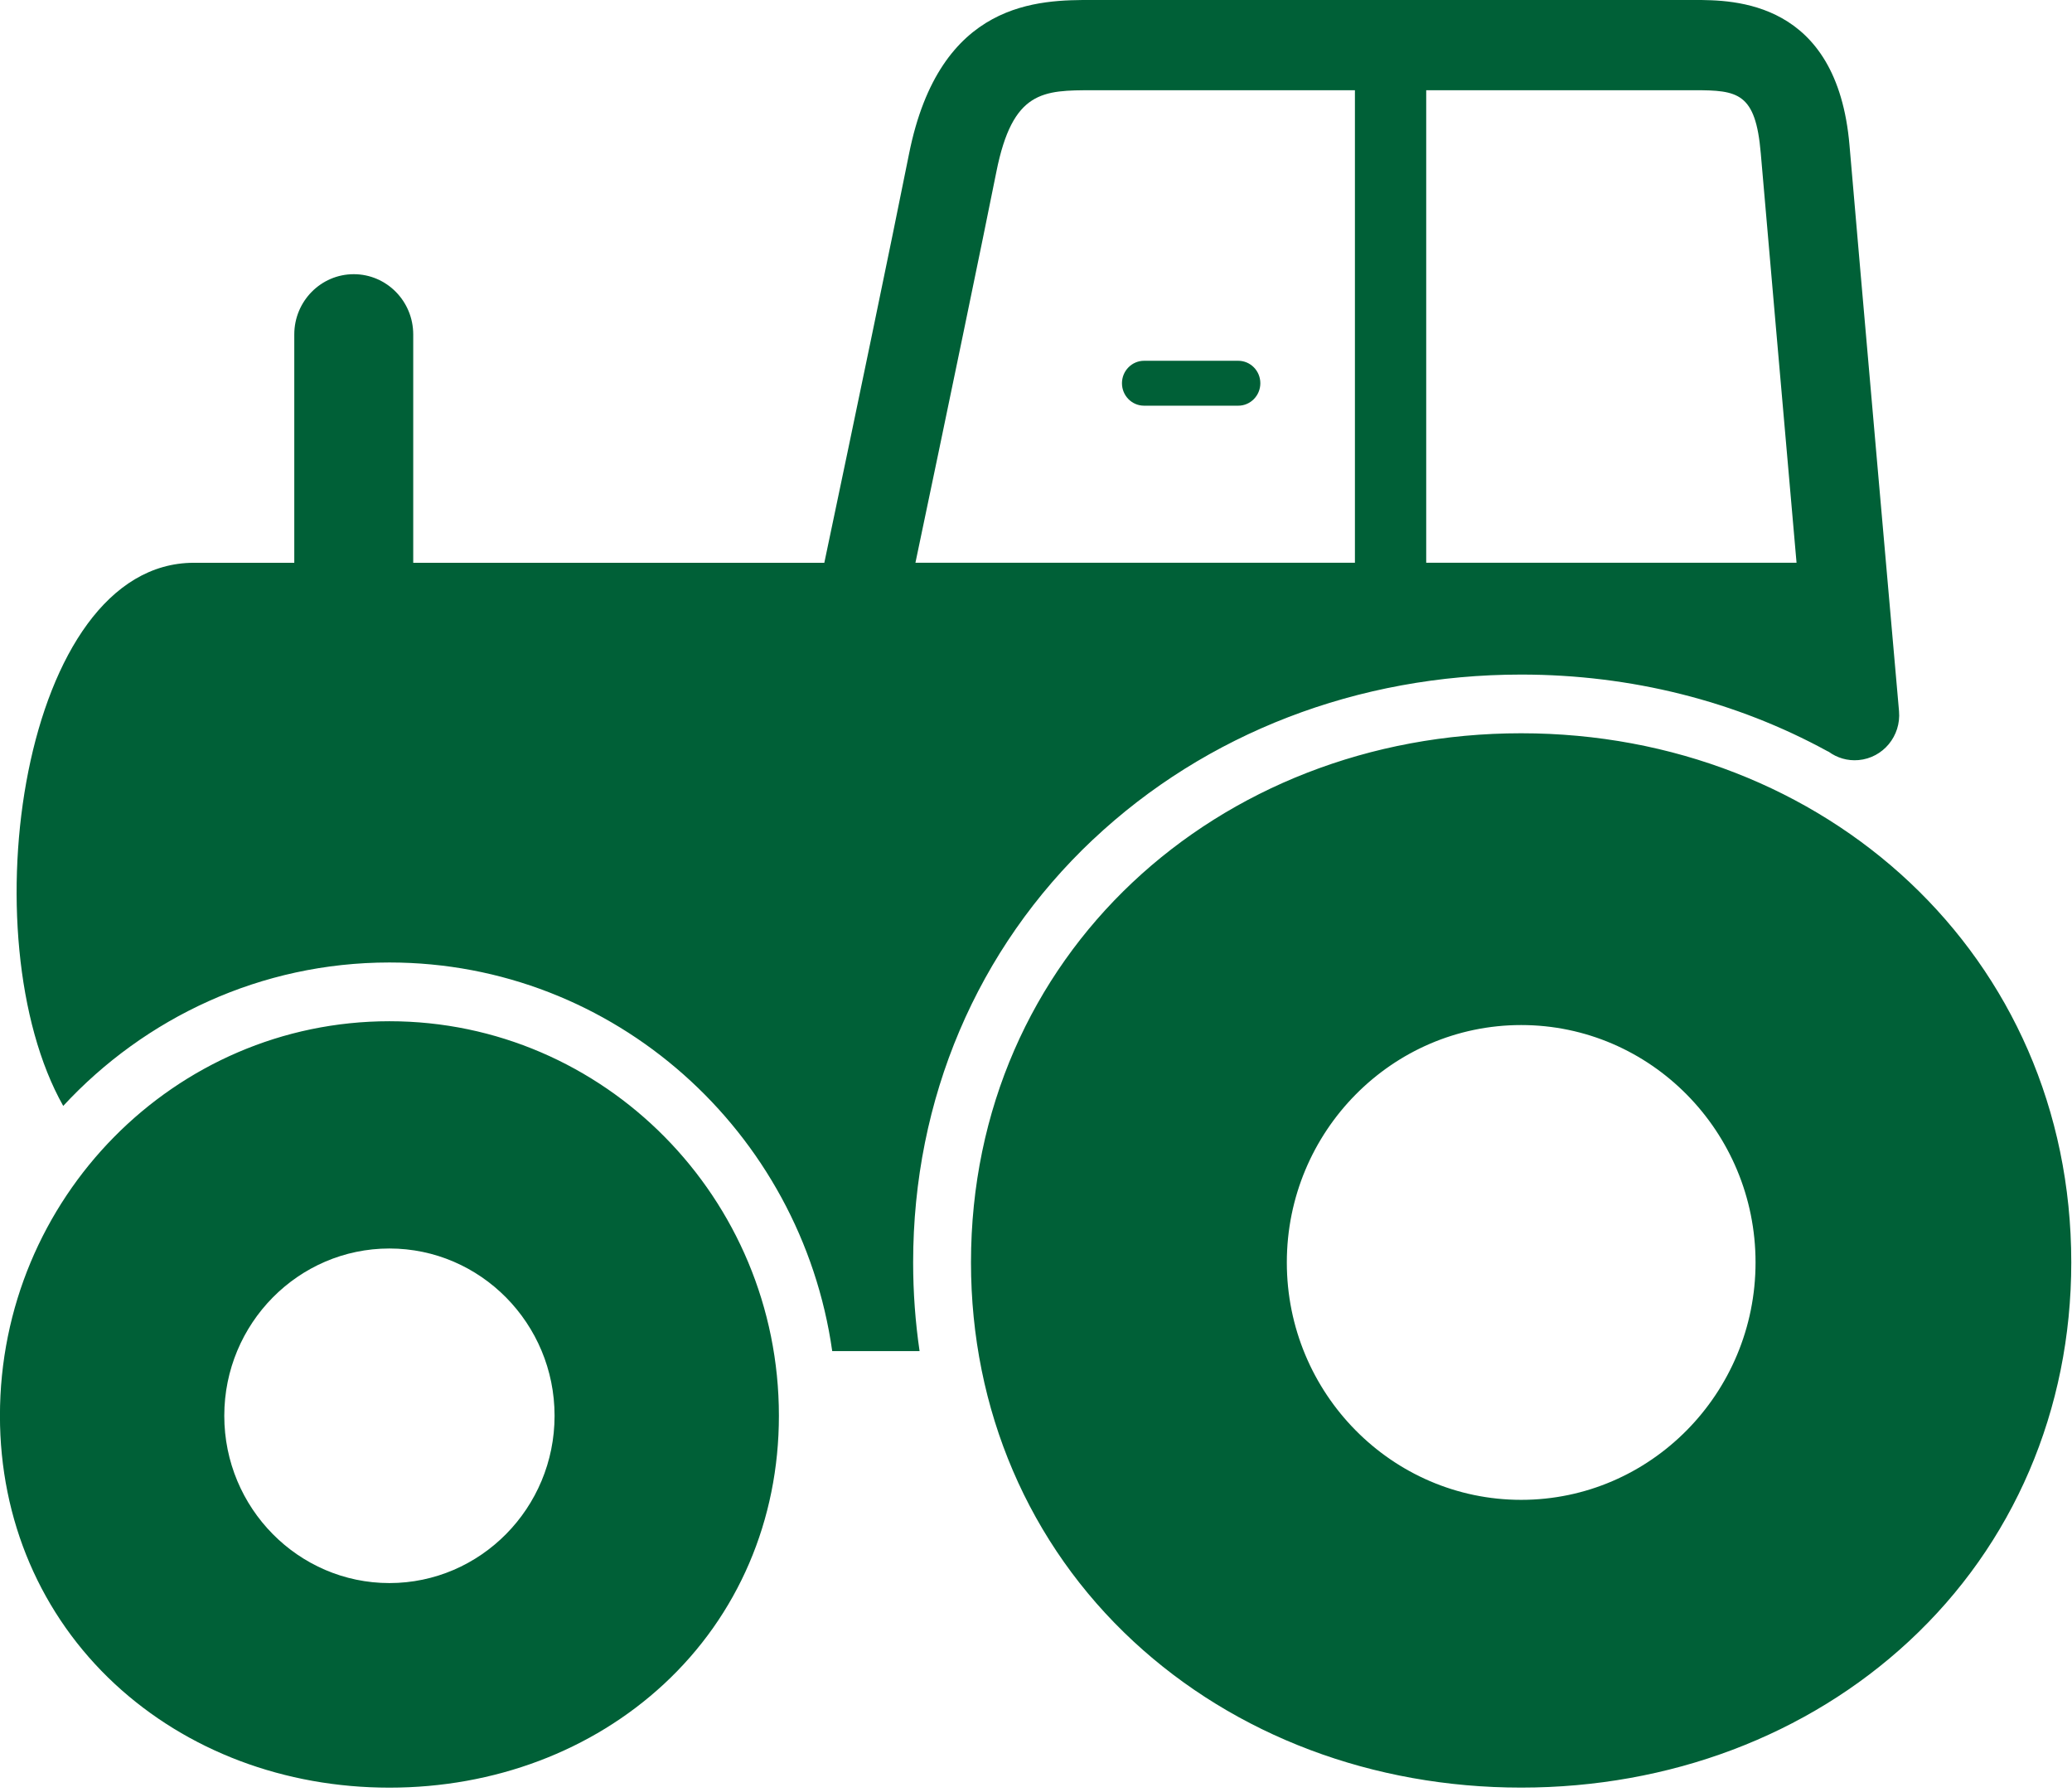
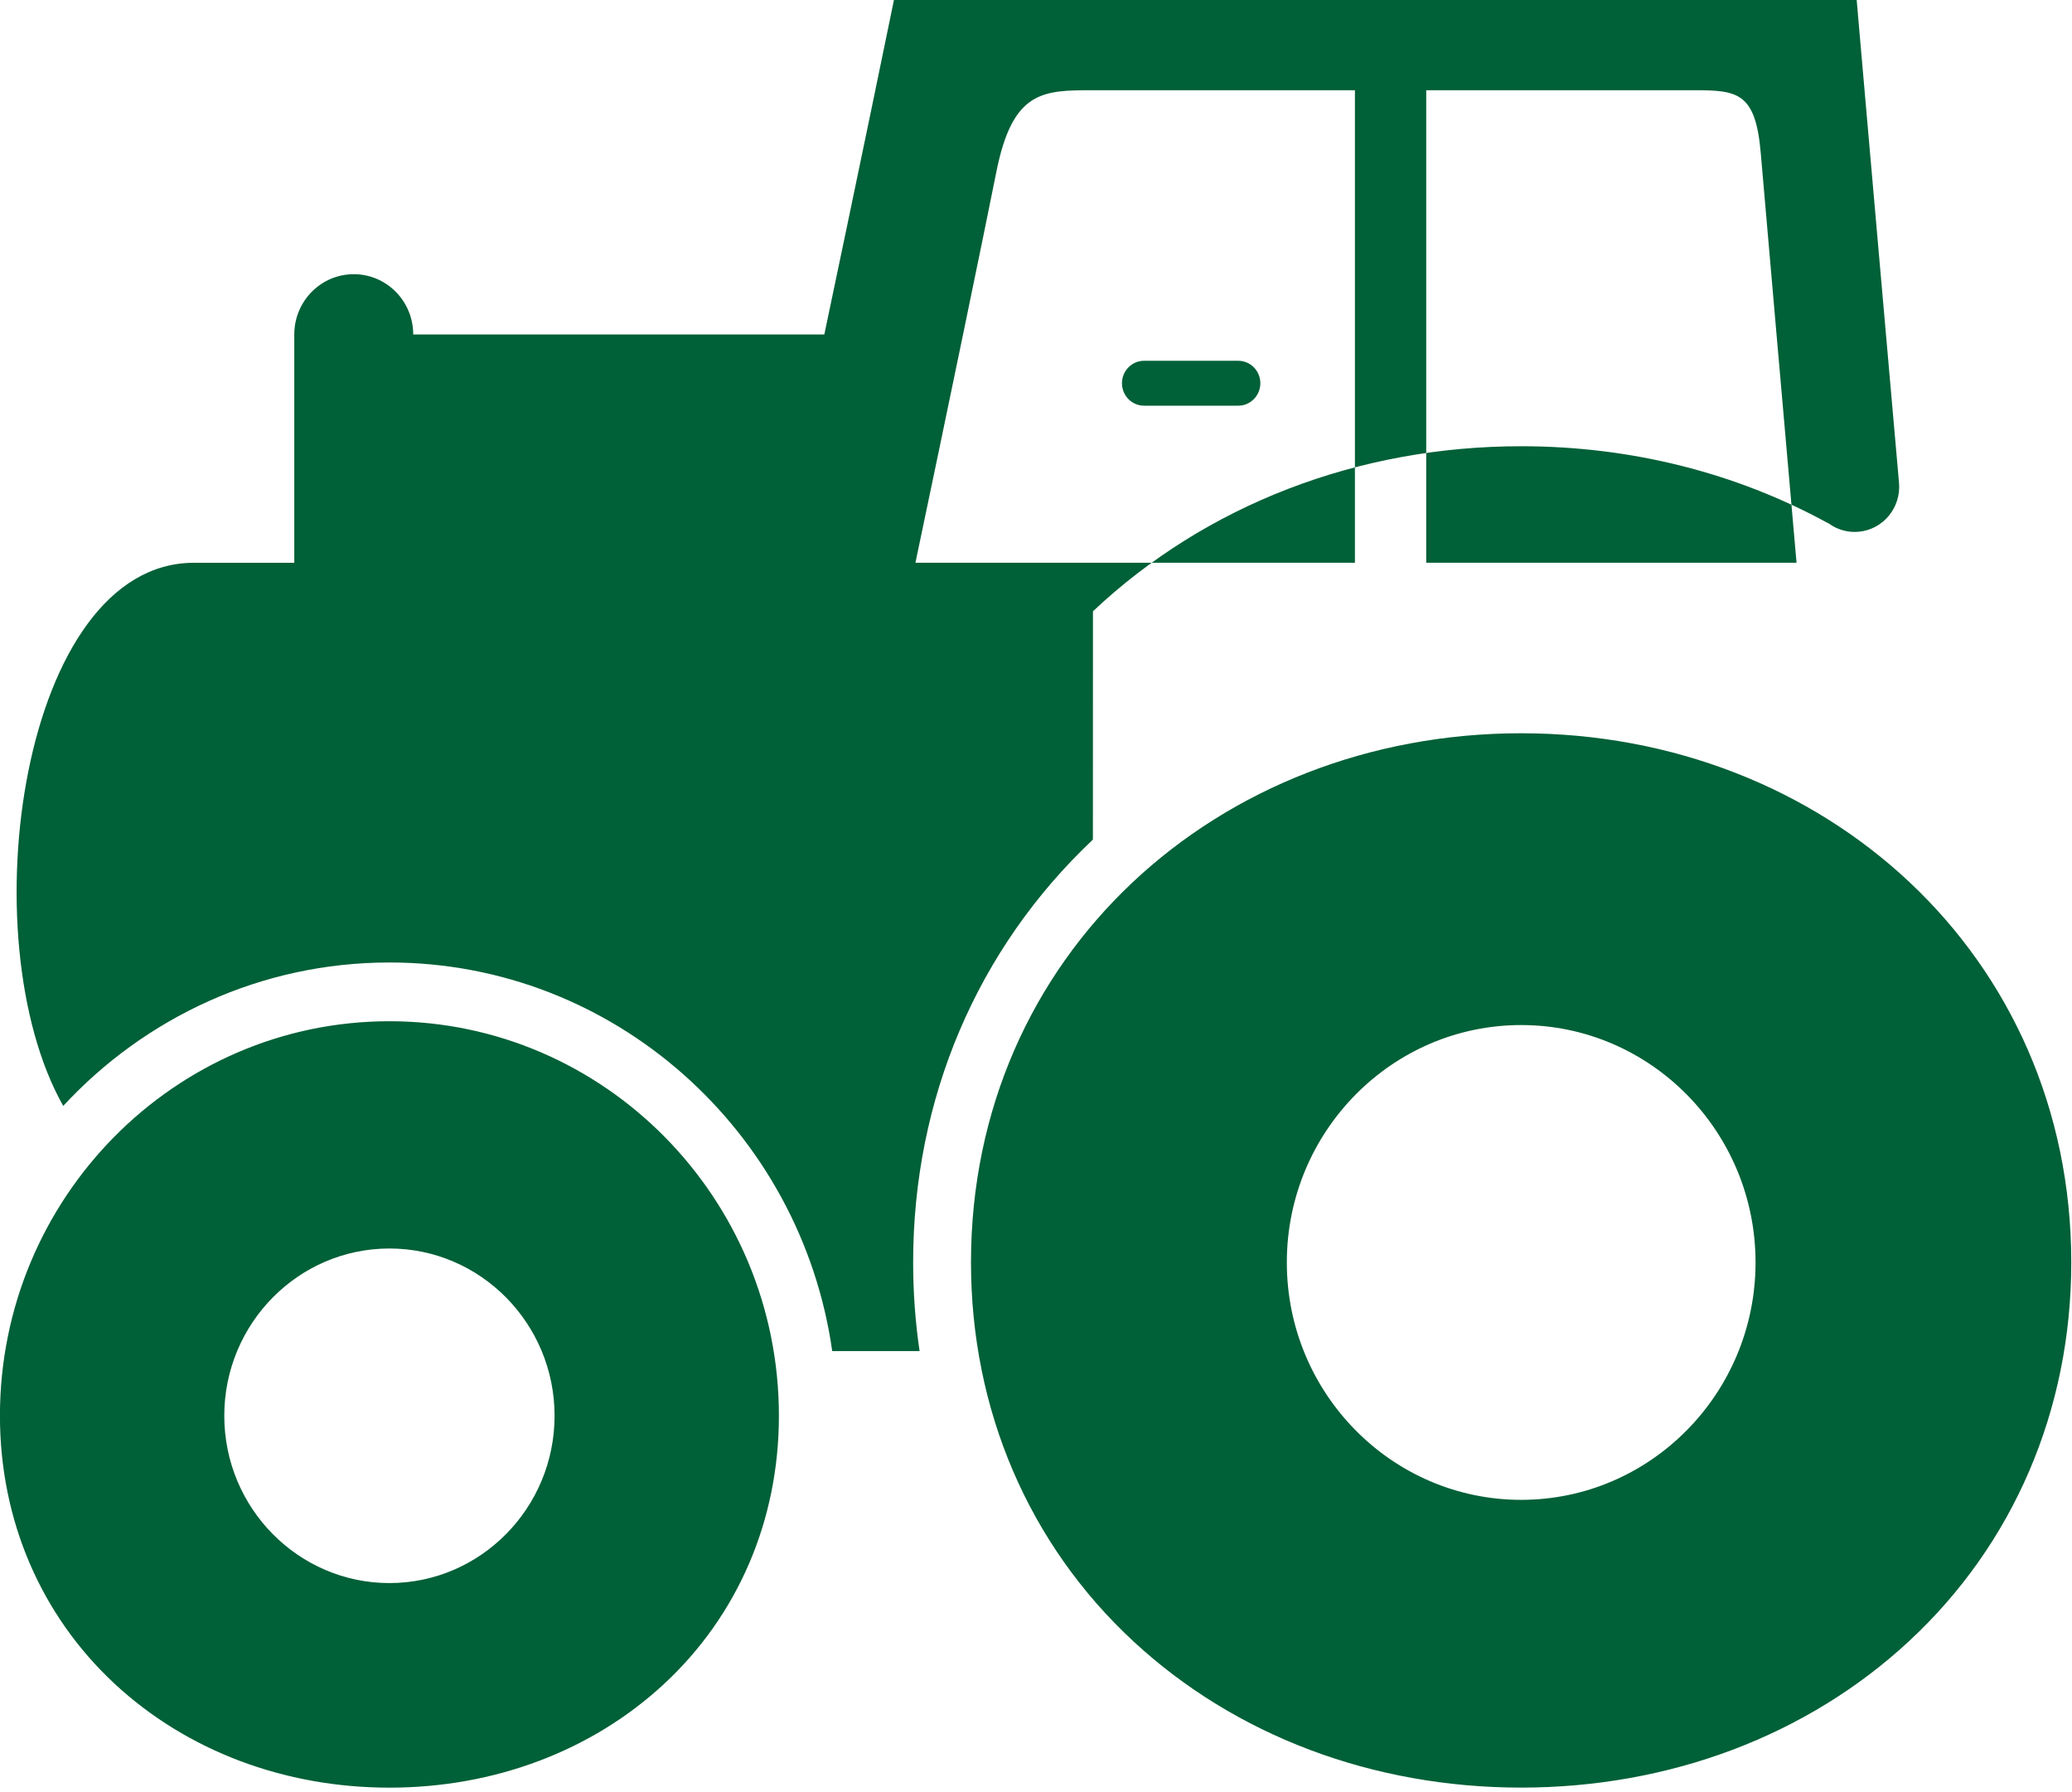
<svg xmlns="http://www.w3.org/2000/svg" width="37" height="32" viewBox="0 0 37 32">
  <title>i-agricola</title>
  <desc>Created with Sketch.</desc>
-   <path d="M27.164 13.093c5.417 0 9.823 3.962 9.823 9.449 0 2.63-1.03 5.033-2.901 6.766-1.817 1.684-4.275 2.611-6.923 2.611-2.647 0-5.106-.927-6.923-2.611-1.871-1.734-2.901-4.137-2.901-6.766 0-5.487 4.407-9.449 9.823-9.449zm0 13.688c2.308 0 4.185-1.902 4.185-4.239 0-2.338-1.877-4.239-4.185-4.239s-4.185 1.902-4.185 4.239c0 2.338 1.877 4.239 4.185 4.239zm-20.21-8.546c3.835 0 6.955 3.16 6.955 7.045 0 1.862-.729 3.563-2.054 4.791-1.286 1.192-3.027 1.849-4.901 1.849-1.874 0-3.614-.657-4.901-1.849-1.324-1.228-2.054-2.929-2.054-4.791 0-3.884 3.12-7.045 6.954-7.045zm0 10.032c1.626 0 2.949-1.34 2.949-2.987s-1.323-2.987-2.949-2.987-2.949 1.34-2.949 2.987 1.323 2.987 2.949 2.987zm12.562-13.275c-2.07 1.951-3.21 4.632-3.21 7.549 0 .537.039 1.066.115 1.584h-1.56c-.555-3.918-3.889-6.939-7.907-6.939-2.295 0-4.367.986-5.825 2.561-1.695-3.002-.744-9.698 2.334-9.698h1.792v-4.077c0-.594.476-1.076 1.062-1.076.587 0 1.062.482 1.062 1.076v4.077h7.341c.524-2.489 1.203-5.749 1.512-7.298.549-2.752 2.326-2.753 3.284-2.751h10.741c.697 0 2.549 0 2.77 2.597.139 1.643.876 10.016.884 10.101.039.443-.284.835-.722.874-.198.018-.385-.04-.534-.149l-.024-.011c-1.63-.891-3.503-1.367-5.467-1.367-2.915 0-5.63 1.047-7.647 2.947zm11.926-12.258c-.092-1.08-.41-1.123-1.184-1.123h-4.79v8.437h6.613c-.23-2.62-.551-6.285-.639-7.314zm-9.331 4.51h-1.681c-.218 0-.395-.179-.395-.401 0-.221.177-.401.395-.401h1.681c.218 0 .395.179.395.401 0 .221-.177.401-.395.401zm-4.319-4.175c-.219 1.1-.892 4.348-1.445 6.979h7.848v-8.437h-4.679c-.891.001-1.433 0-1.724 1.458z" fill-rule="nonzero" fill="#006037" />
+   <path d="M27.164 13.093c5.417 0 9.823 3.962 9.823 9.449 0 2.63-1.03 5.033-2.901 6.766-1.817 1.684-4.275 2.611-6.923 2.611-2.647 0-5.106-.927-6.923-2.611-1.871-1.734-2.901-4.137-2.901-6.766 0-5.487 4.407-9.449 9.823-9.449zm0 13.688c2.308 0 4.185-1.902 4.185-4.239 0-2.338-1.877-4.239-4.185-4.239s-4.185 1.902-4.185 4.239c0 2.338 1.877 4.239 4.185 4.239zm-20.21-8.546c3.835 0 6.955 3.16 6.955 7.045 0 1.862-.729 3.563-2.054 4.791-1.286 1.192-3.027 1.849-4.901 1.849-1.874 0-3.614-.657-4.901-1.849-1.324-1.228-2.054-2.929-2.054-4.791 0-3.884 3.12-7.045 6.954-7.045zm0 10.032c1.626 0 2.949-1.34 2.949-2.987s-1.323-2.987-2.949-2.987-2.949 1.34-2.949 2.987 1.323 2.987 2.949 2.987zm12.562-13.275c-2.07 1.951-3.21 4.632-3.21 7.549 0 .537.039 1.066.115 1.584h-1.56c-.555-3.918-3.889-6.939-7.907-6.939-2.295 0-4.367.986-5.825 2.561-1.695-3.002-.744-9.698 2.334-9.698h1.792v-4.077c0-.594.476-1.076 1.062-1.076.587 0 1.062.482 1.062 1.076h7.341c.524-2.489 1.203-5.749 1.512-7.298.549-2.752 2.326-2.753 3.284-2.751h10.741c.697 0 2.549 0 2.77 2.597.139 1.643.876 10.016.884 10.101.039.443-.284.835-.722.874-.198.018-.385-.04-.534-.149l-.024-.011c-1.63-.891-3.503-1.367-5.467-1.367-2.915 0-5.63 1.047-7.647 2.947zm11.926-12.258c-.092-1.08-.41-1.123-1.184-1.123h-4.79v8.437h6.613c-.23-2.62-.551-6.285-.639-7.314zm-9.331 4.51h-1.681c-.218 0-.395-.179-.395-.401 0-.221.177-.401.395-.401h1.681c.218 0 .395.179.395.401 0 .221-.177.401-.395.401zm-4.319-4.175c-.219 1.1-.892 4.348-1.445 6.979h7.848v-8.437h-4.679c-.891.001-1.433 0-1.724 1.458z" fill-rule="nonzero" fill="#006037" />
</svg>